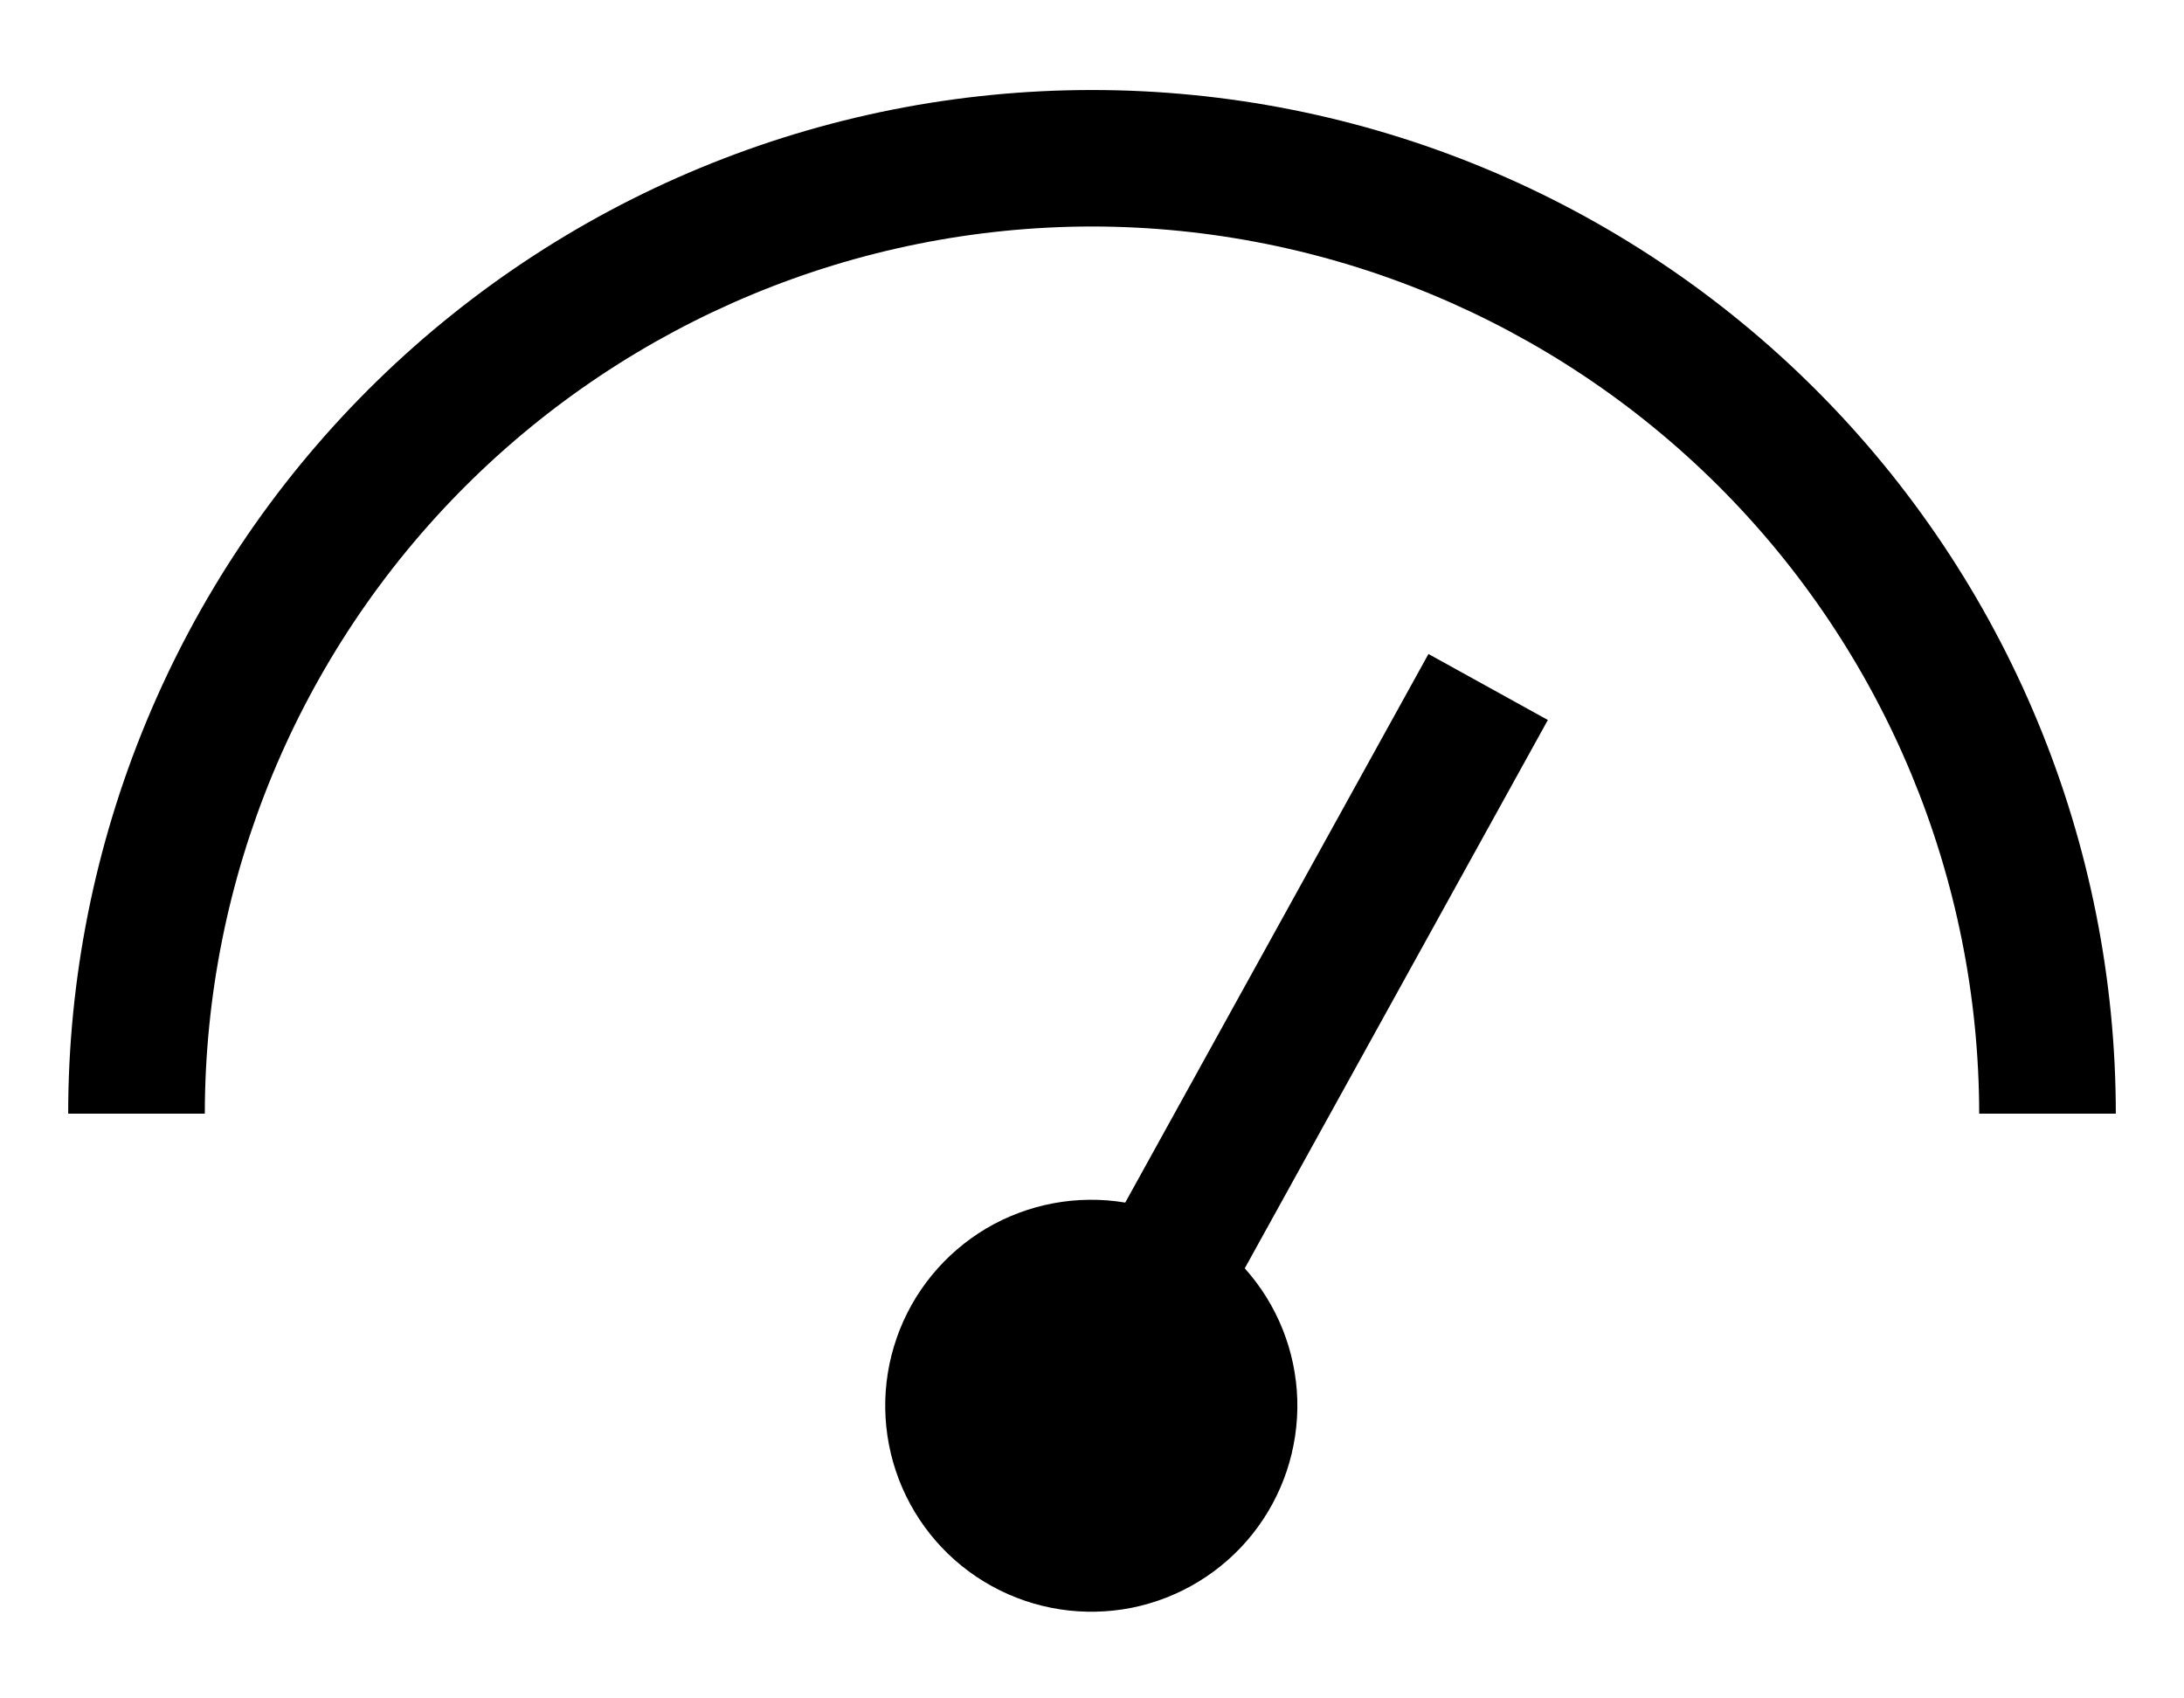
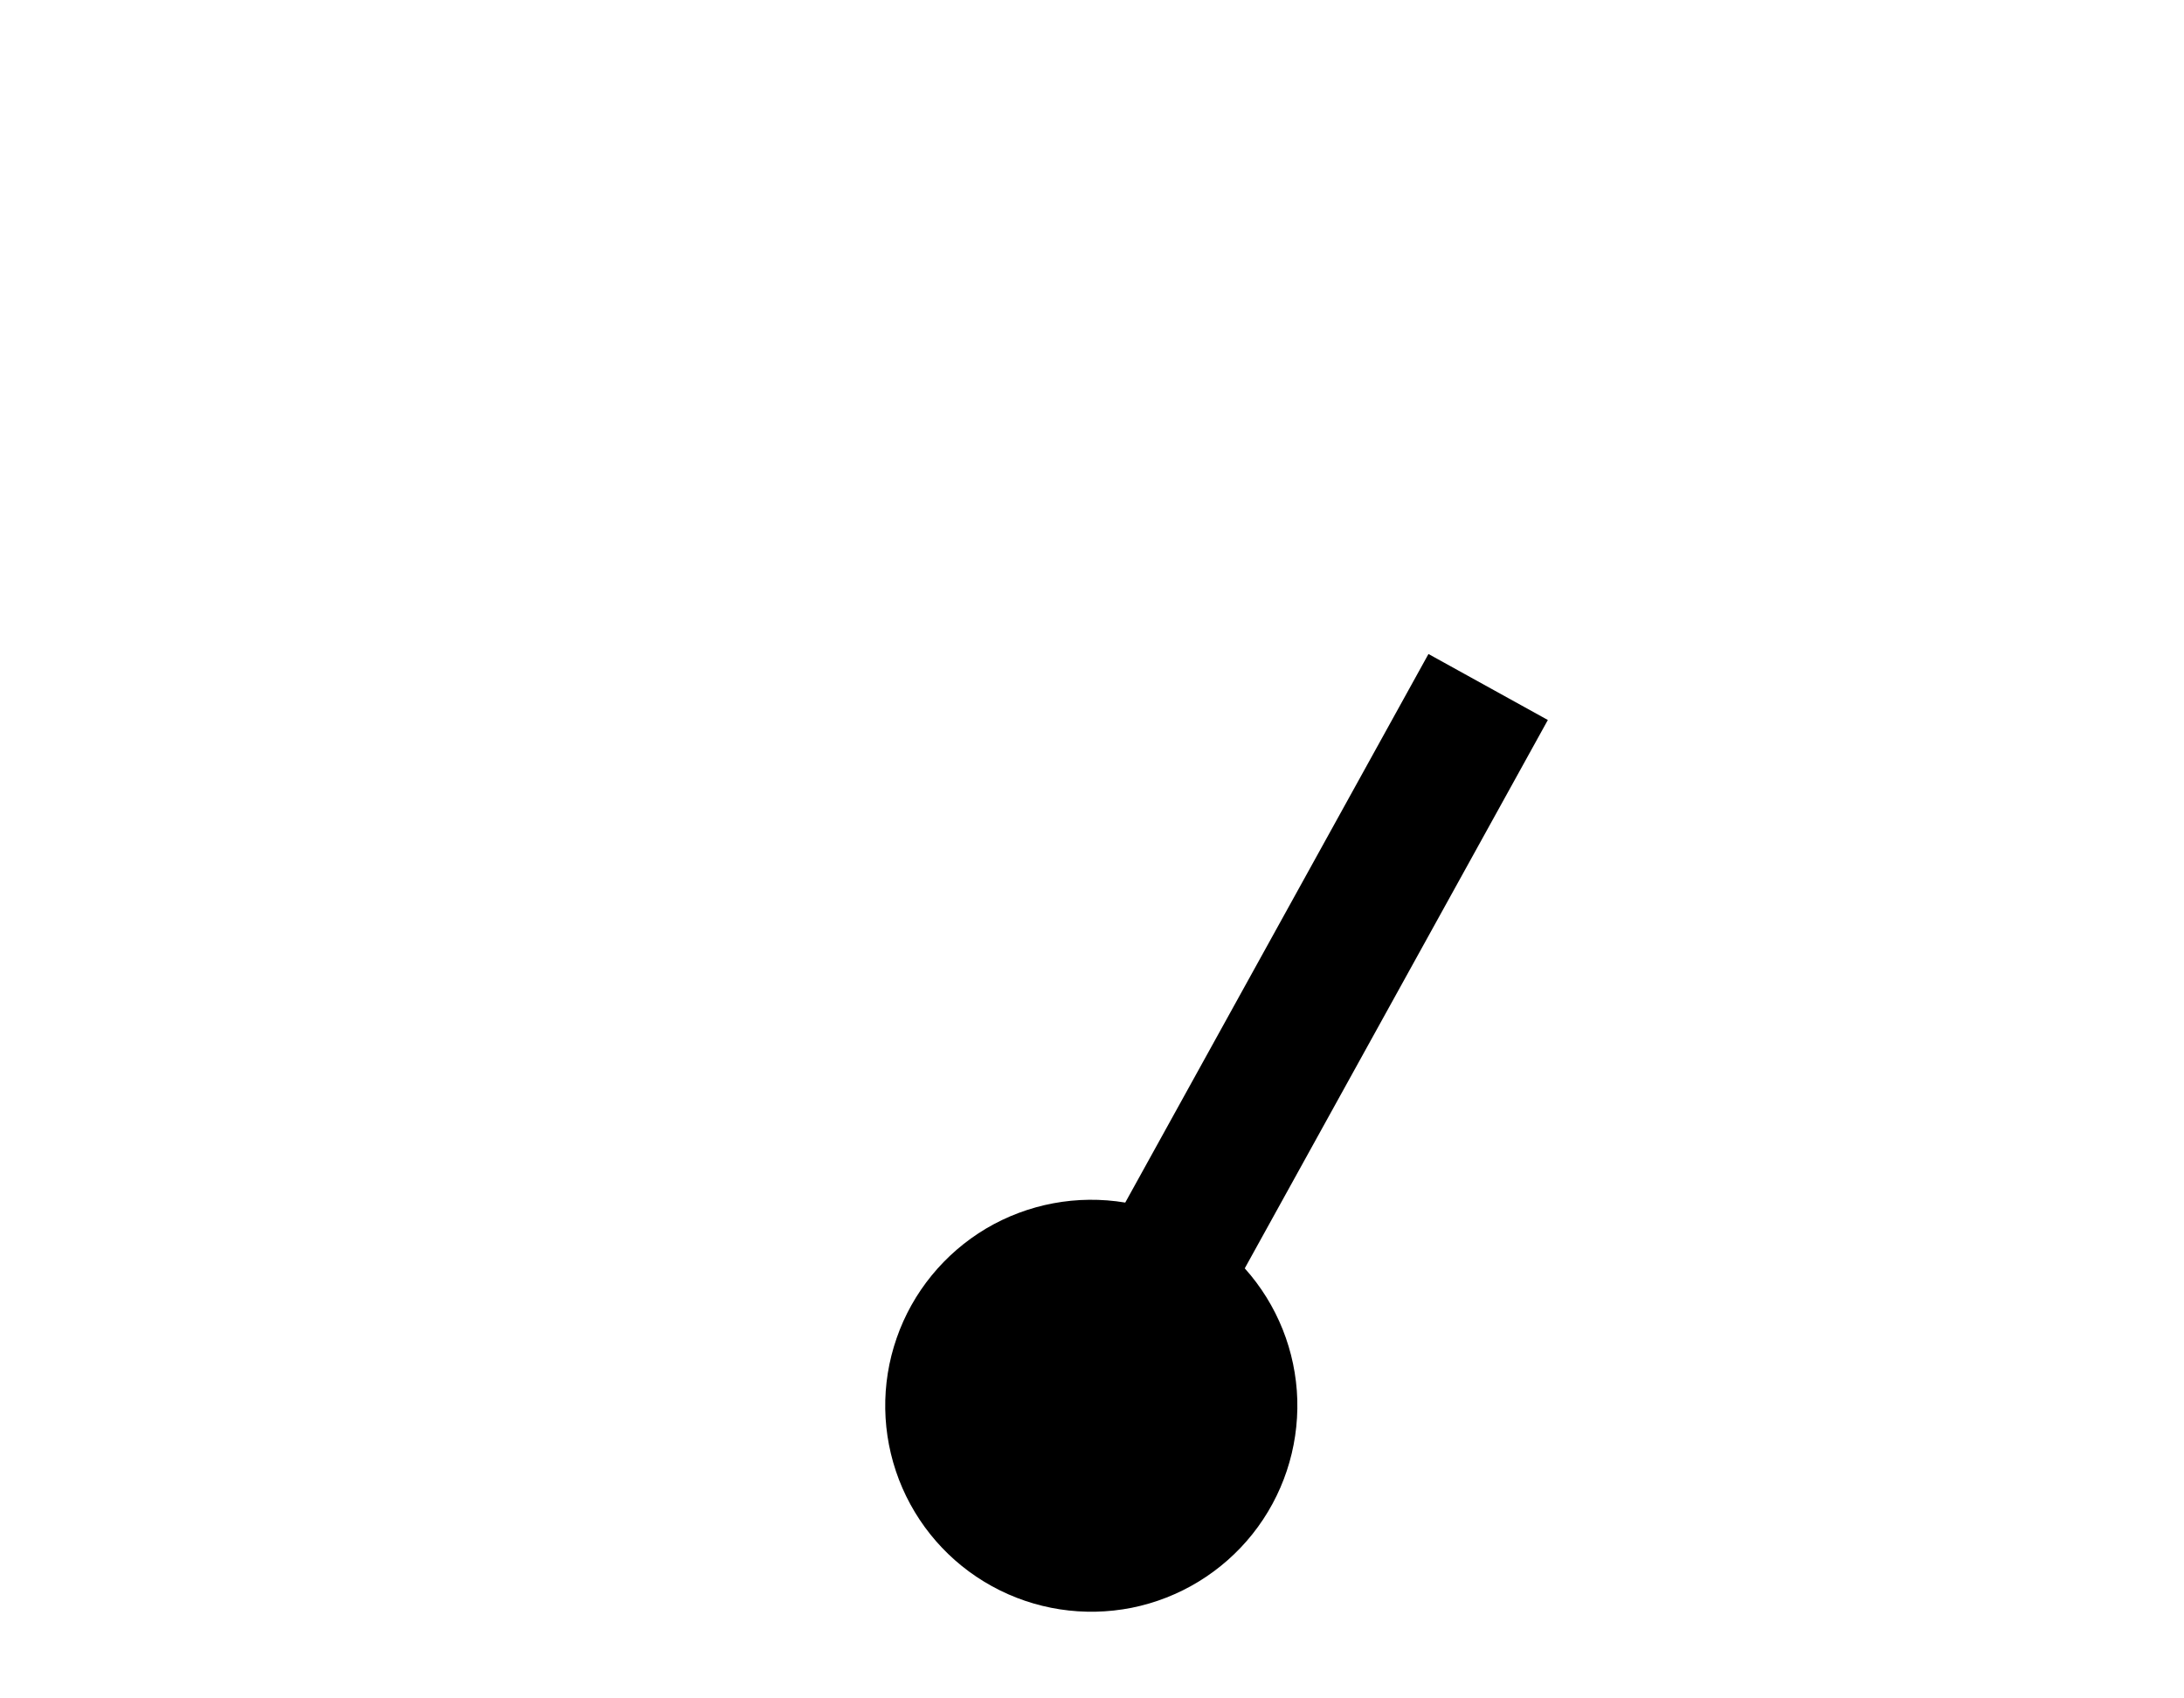
<svg xmlns="http://www.w3.org/2000/svg" width="18" height="14" viewBox="0 0 18 14" fill="none">
-   <path d="M9 1.867C10.939 1.869 12.797 2.641 14.168 4.011C15.539 5.382 16.31 7.241 16.312 9.18H17.438C17.438 8.072 17.219 6.974 16.795 5.951C16.371 4.927 15.75 3.997 14.966 3.213C14.183 2.43 13.253 1.808 12.229 1.384C11.205 0.96 10.108 0.742 9 0.742C7.892 0.742 6.795 0.96 5.771 1.384C4.747 1.808 3.817 2.43 3.034 3.213C2.25 3.997 1.629 4.927 1.205 5.951C0.781 6.974 0.562 8.072 0.562 9.18H1.688C1.69 7.241 2.461 5.382 3.832 4.011C5.203 2.641 7.061 1.869 9 1.867Z" fill="black" />
  <path d="M11.773 5.391L9.274 9.913C8.878 9.847 8.472 9.923 8.127 10.127C7.783 10.332 7.521 10.652 7.39 11.03C7.258 11.409 7.265 11.822 7.409 12.197C7.553 12.571 7.824 12.882 8.175 13.075C8.527 13.269 8.935 13.331 9.328 13.253C9.721 13.174 10.074 12.958 10.323 12.645C10.573 12.331 10.703 11.939 10.692 11.538C10.68 11.137 10.527 10.754 10.259 10.455L12.757 5.935L11.773 5.391Z" fill="black" />
</svg>